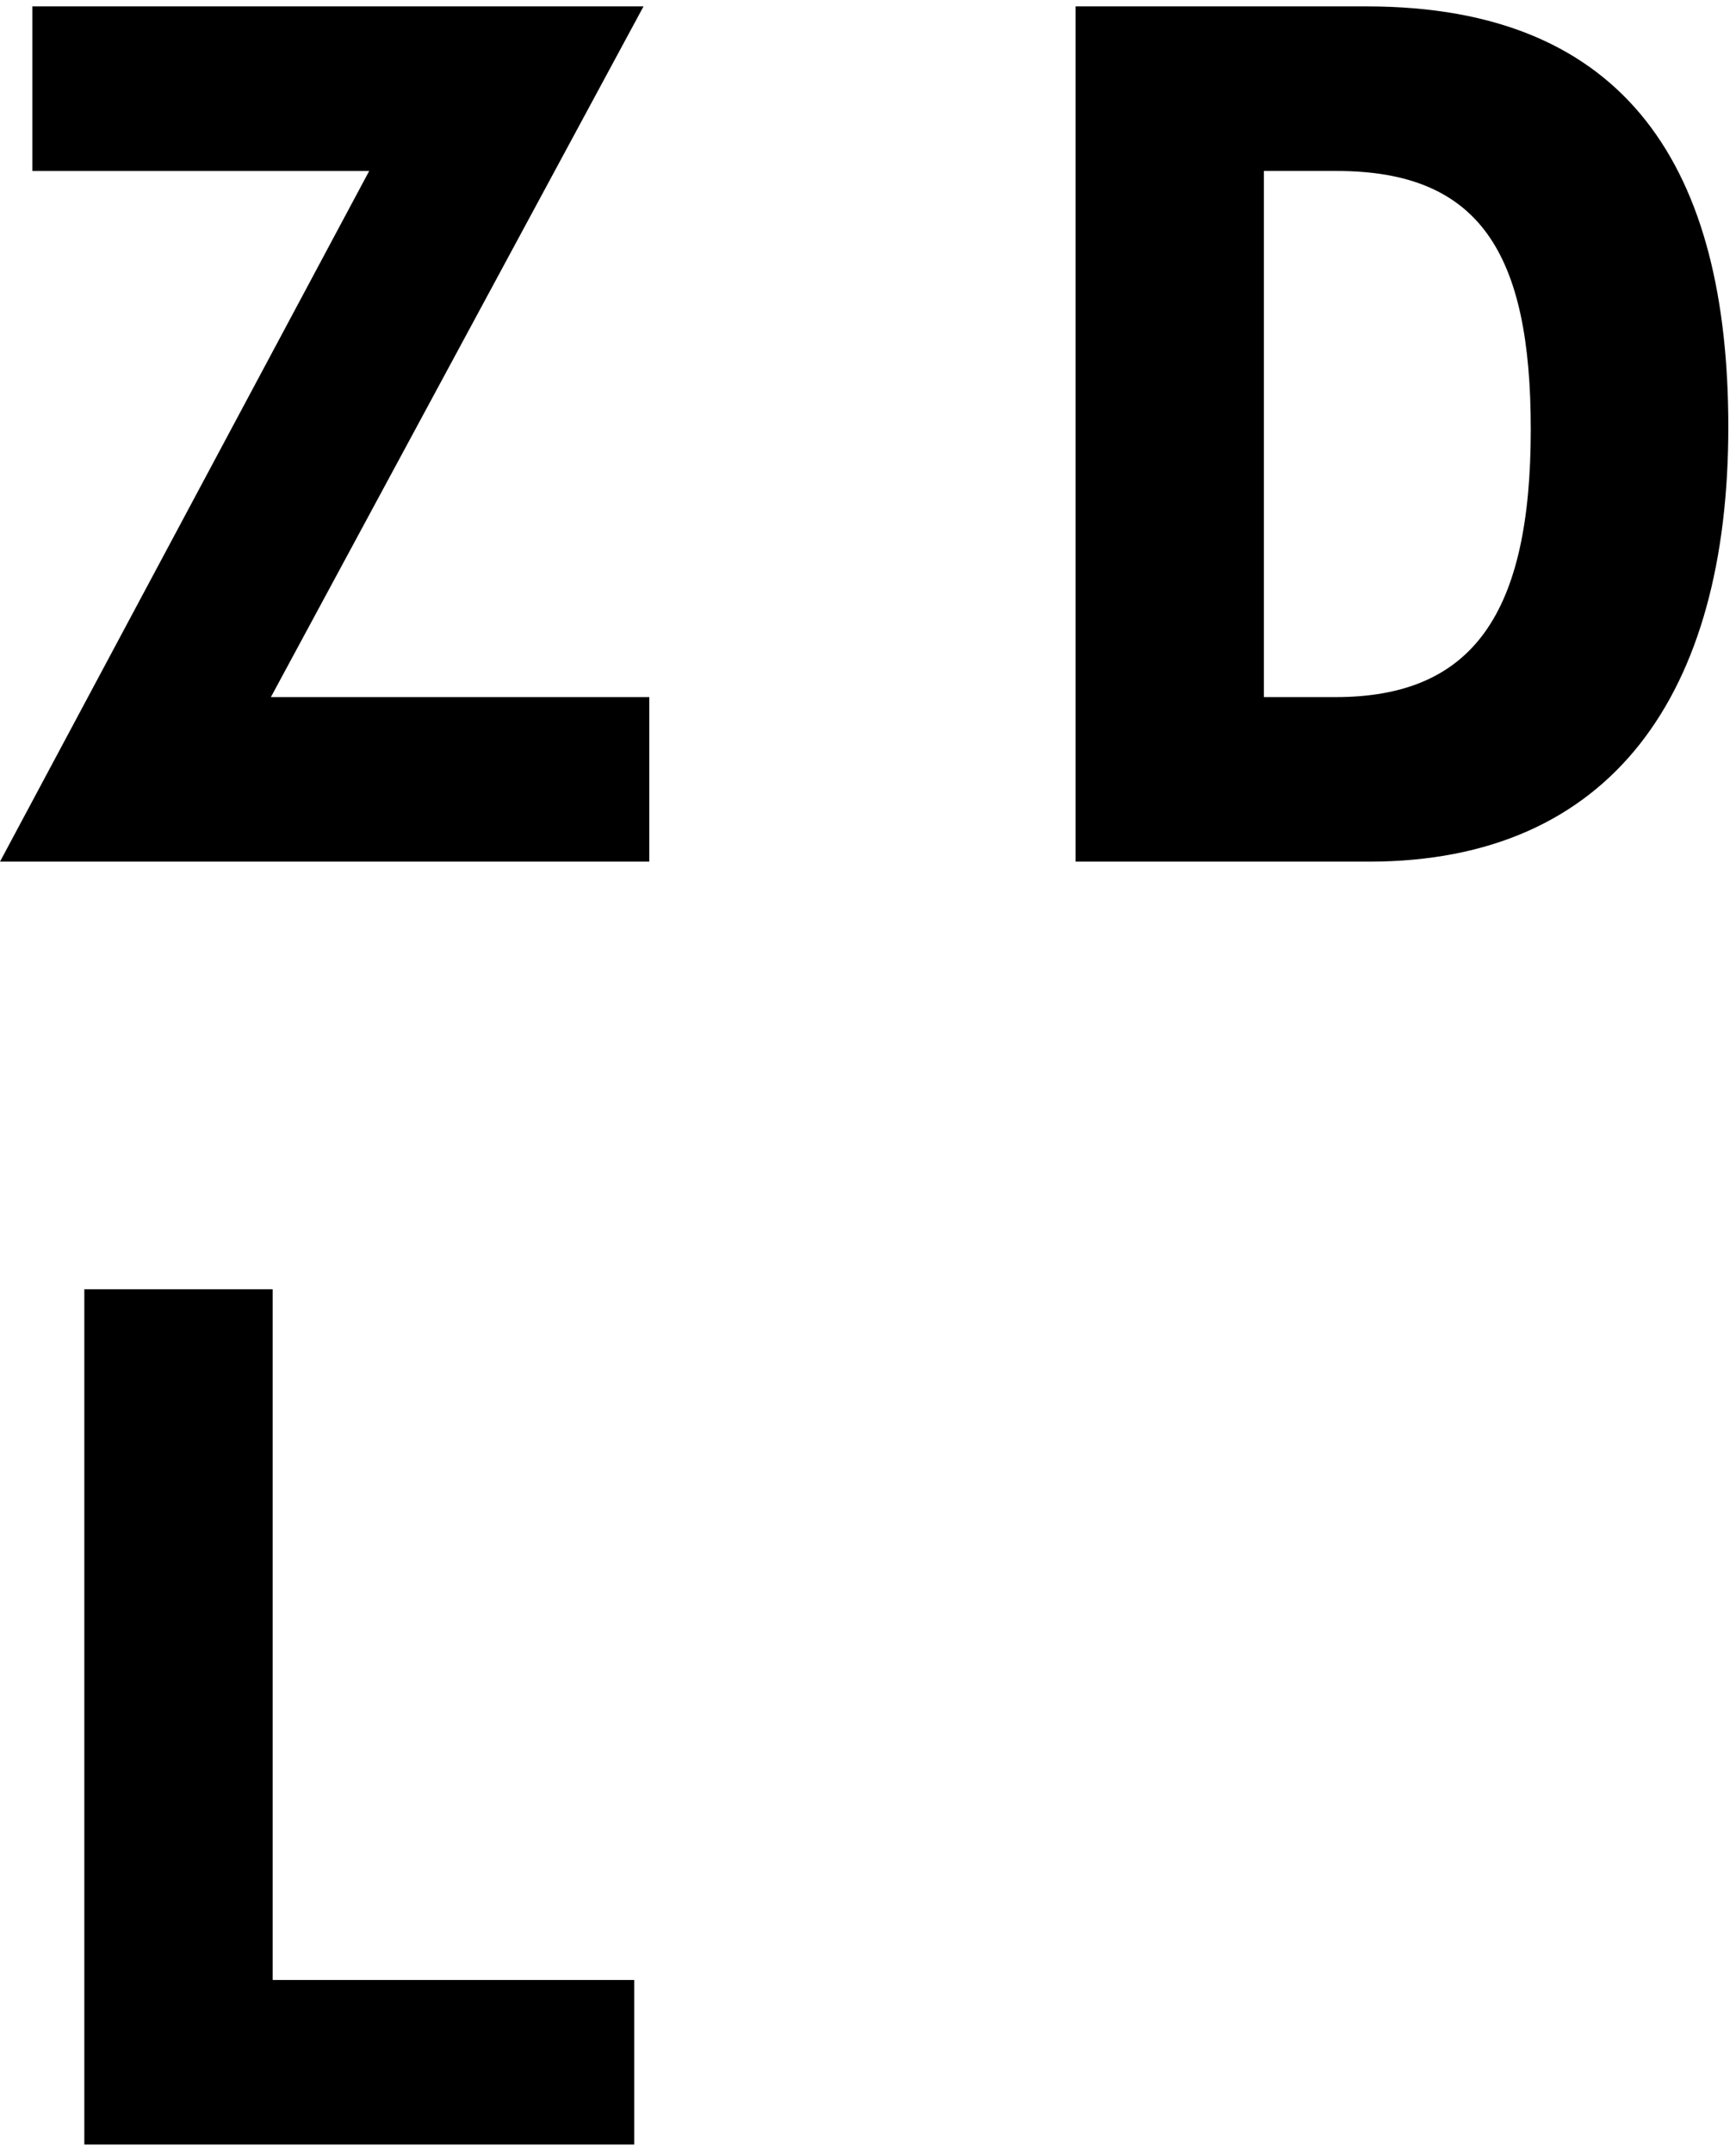
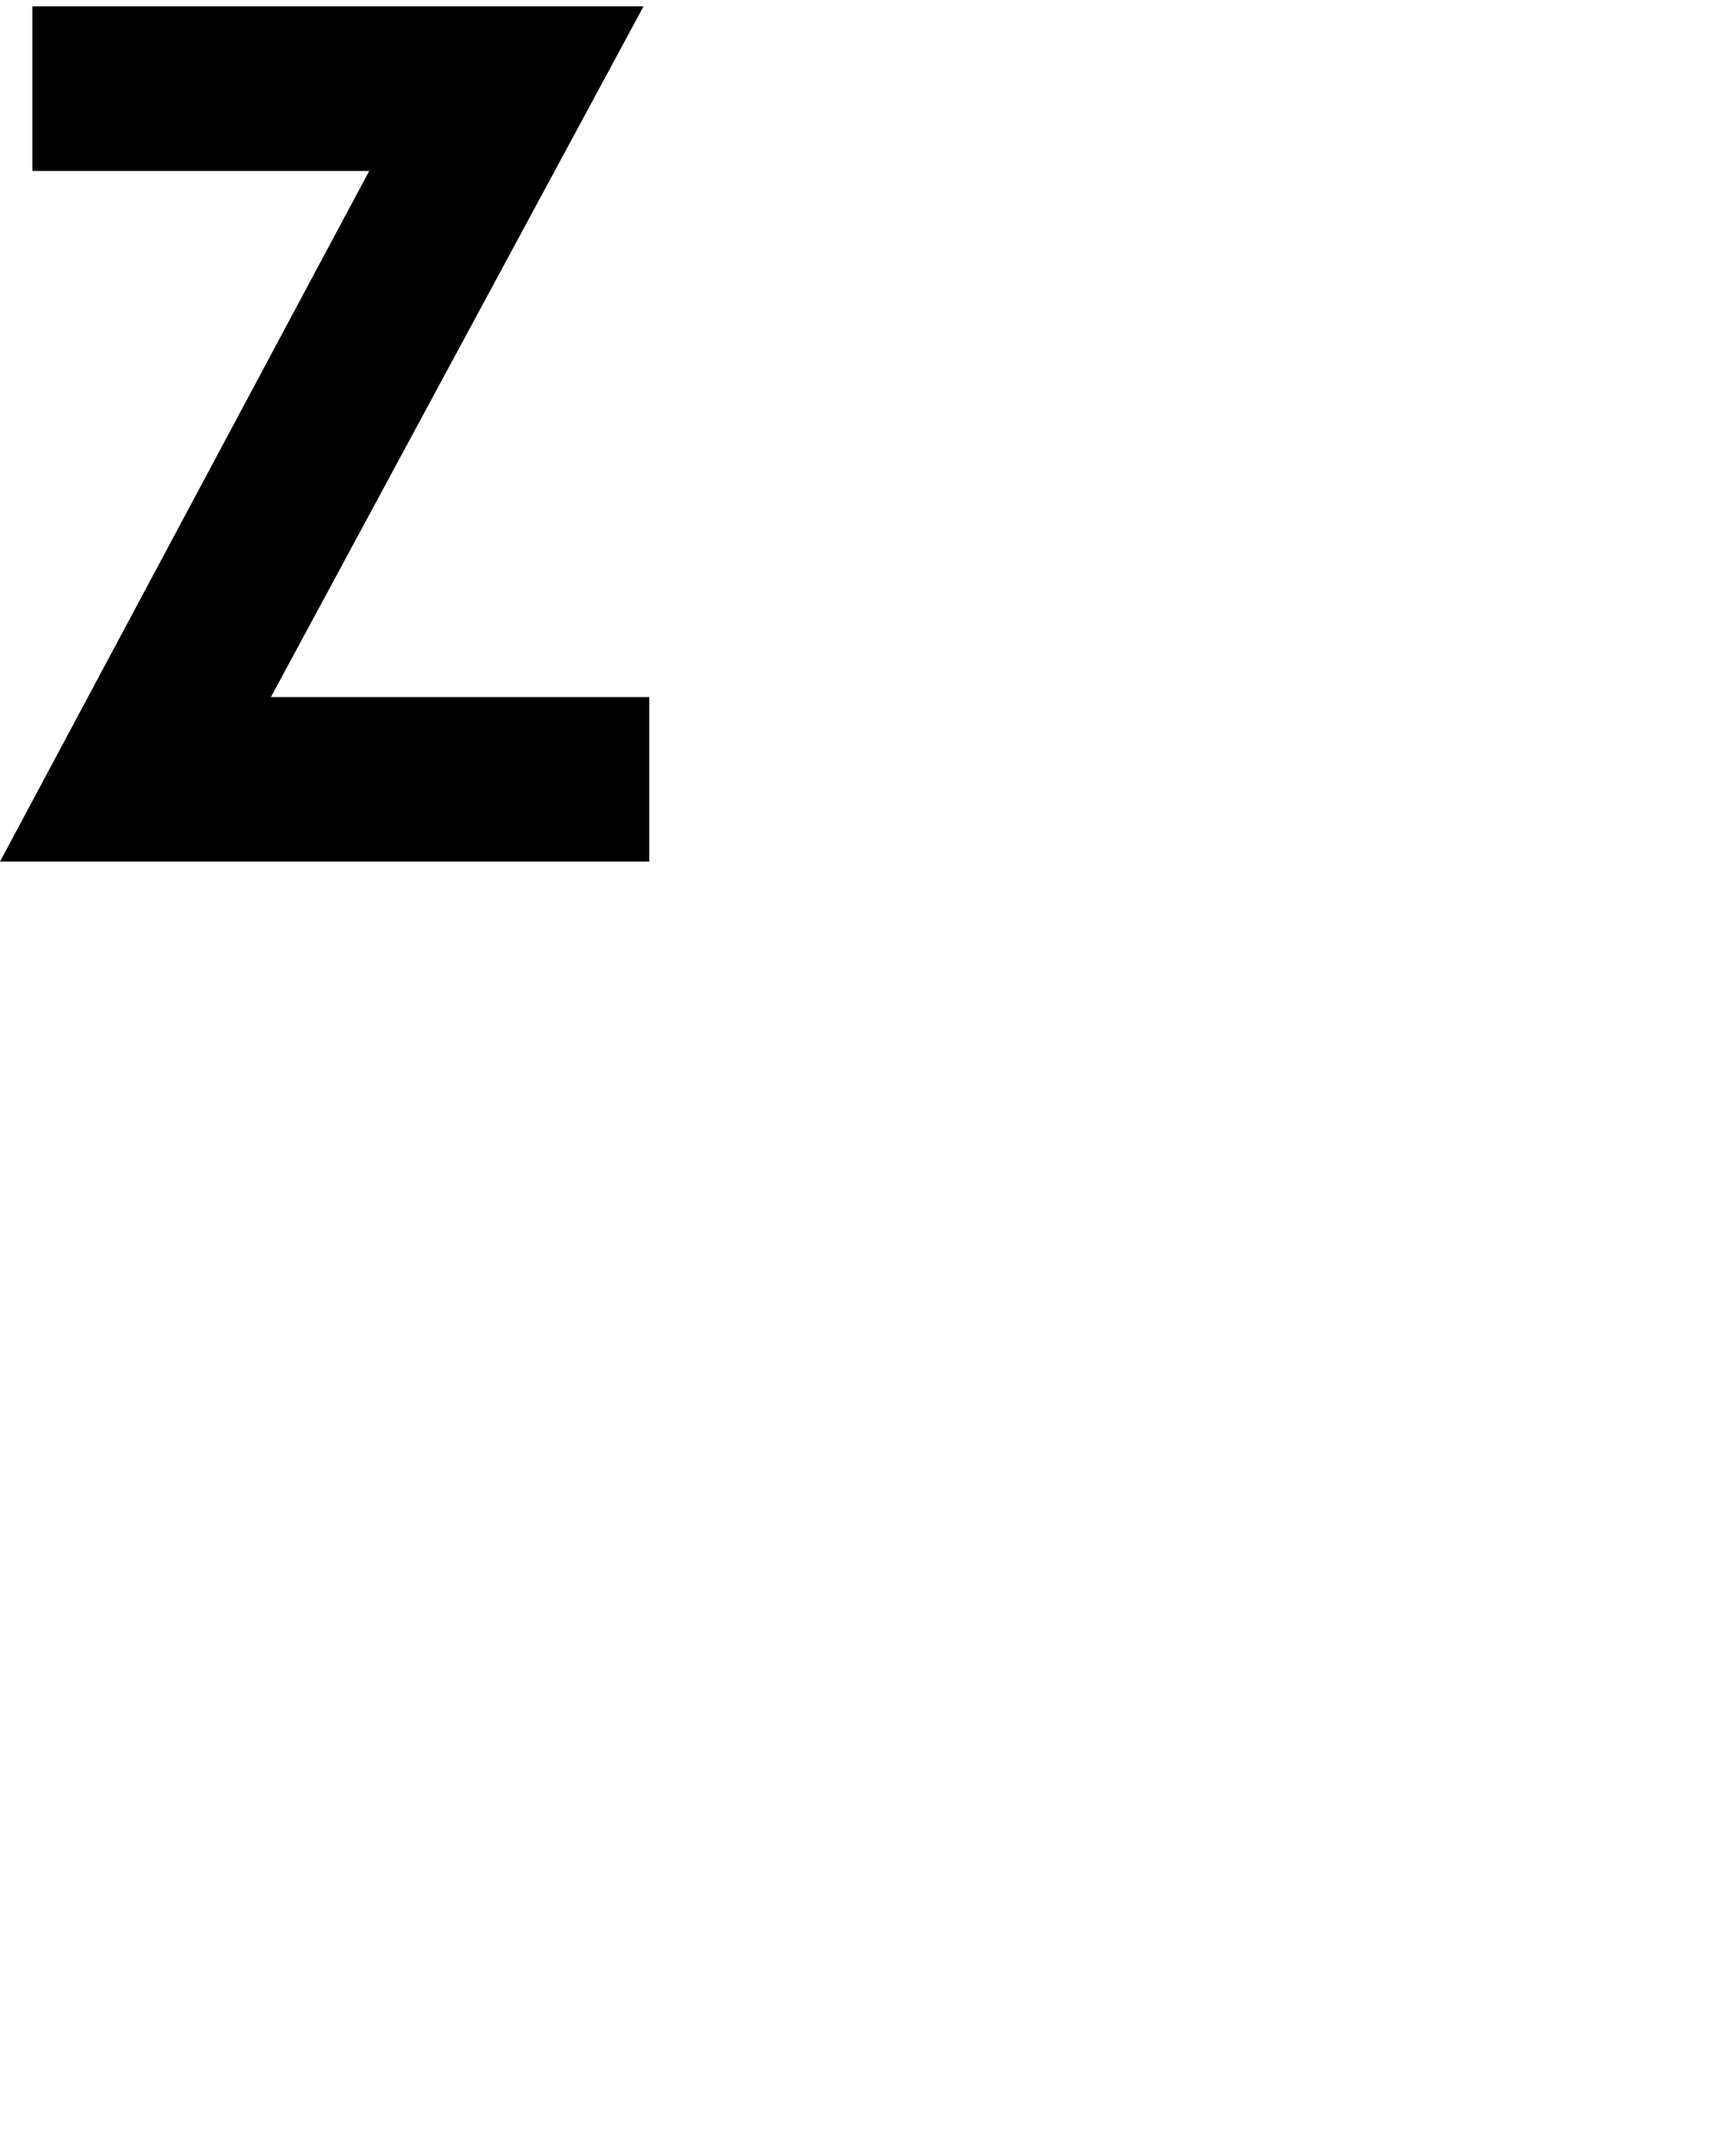
<svg xmlns="http://www.w3.org/2000/svg" width="121px" height="150px" viewBox="0 0 121 150" version="1.1">
  <title>logo condensed</title>
  <desc>Created with Sketch.</desc>
  <g id="mobile" stroke="none" stroke-width="1" fill="none" fill-rule="evenodd">
    <g id="kontakti" transform="translate(-18, -20)" fill="#000000">
      <g id="logo-condensed" transform="translate(18, 20)">
        <polygon id="Fill-1" points="2.255 0.446 2.255 11.913 25.732 11.913 -0 60.027 45.256 60.027 45.256 48.566 18.88 48.566 44.853 0.446" />
-         <path d="M93.086,48.565 C102.669,48.565 106.695,42.75 106.695,29.913 C106.695,17.642 103.151,11.911 93.167,11.911 L88.095,11.911 L88.095,48.565 L93.086,48.565 Z M74.968,0.446 L95.259,0.446 C113.54,0.446 120.465,11.911 120.465,29.752 C120.465,48.322 112.332,60.027 95.422,60.027 L74.968,60.027 L74.968,0.446 Z" id="Fill-2" />
-         <polygon id="Fill-5" points="5.878 89.819 19.005 89.819 19.005 137.938 44.208 137.938 44.208 149.401 5.878 149.401" />
      </g>
    </g>
  </g>
</svg>